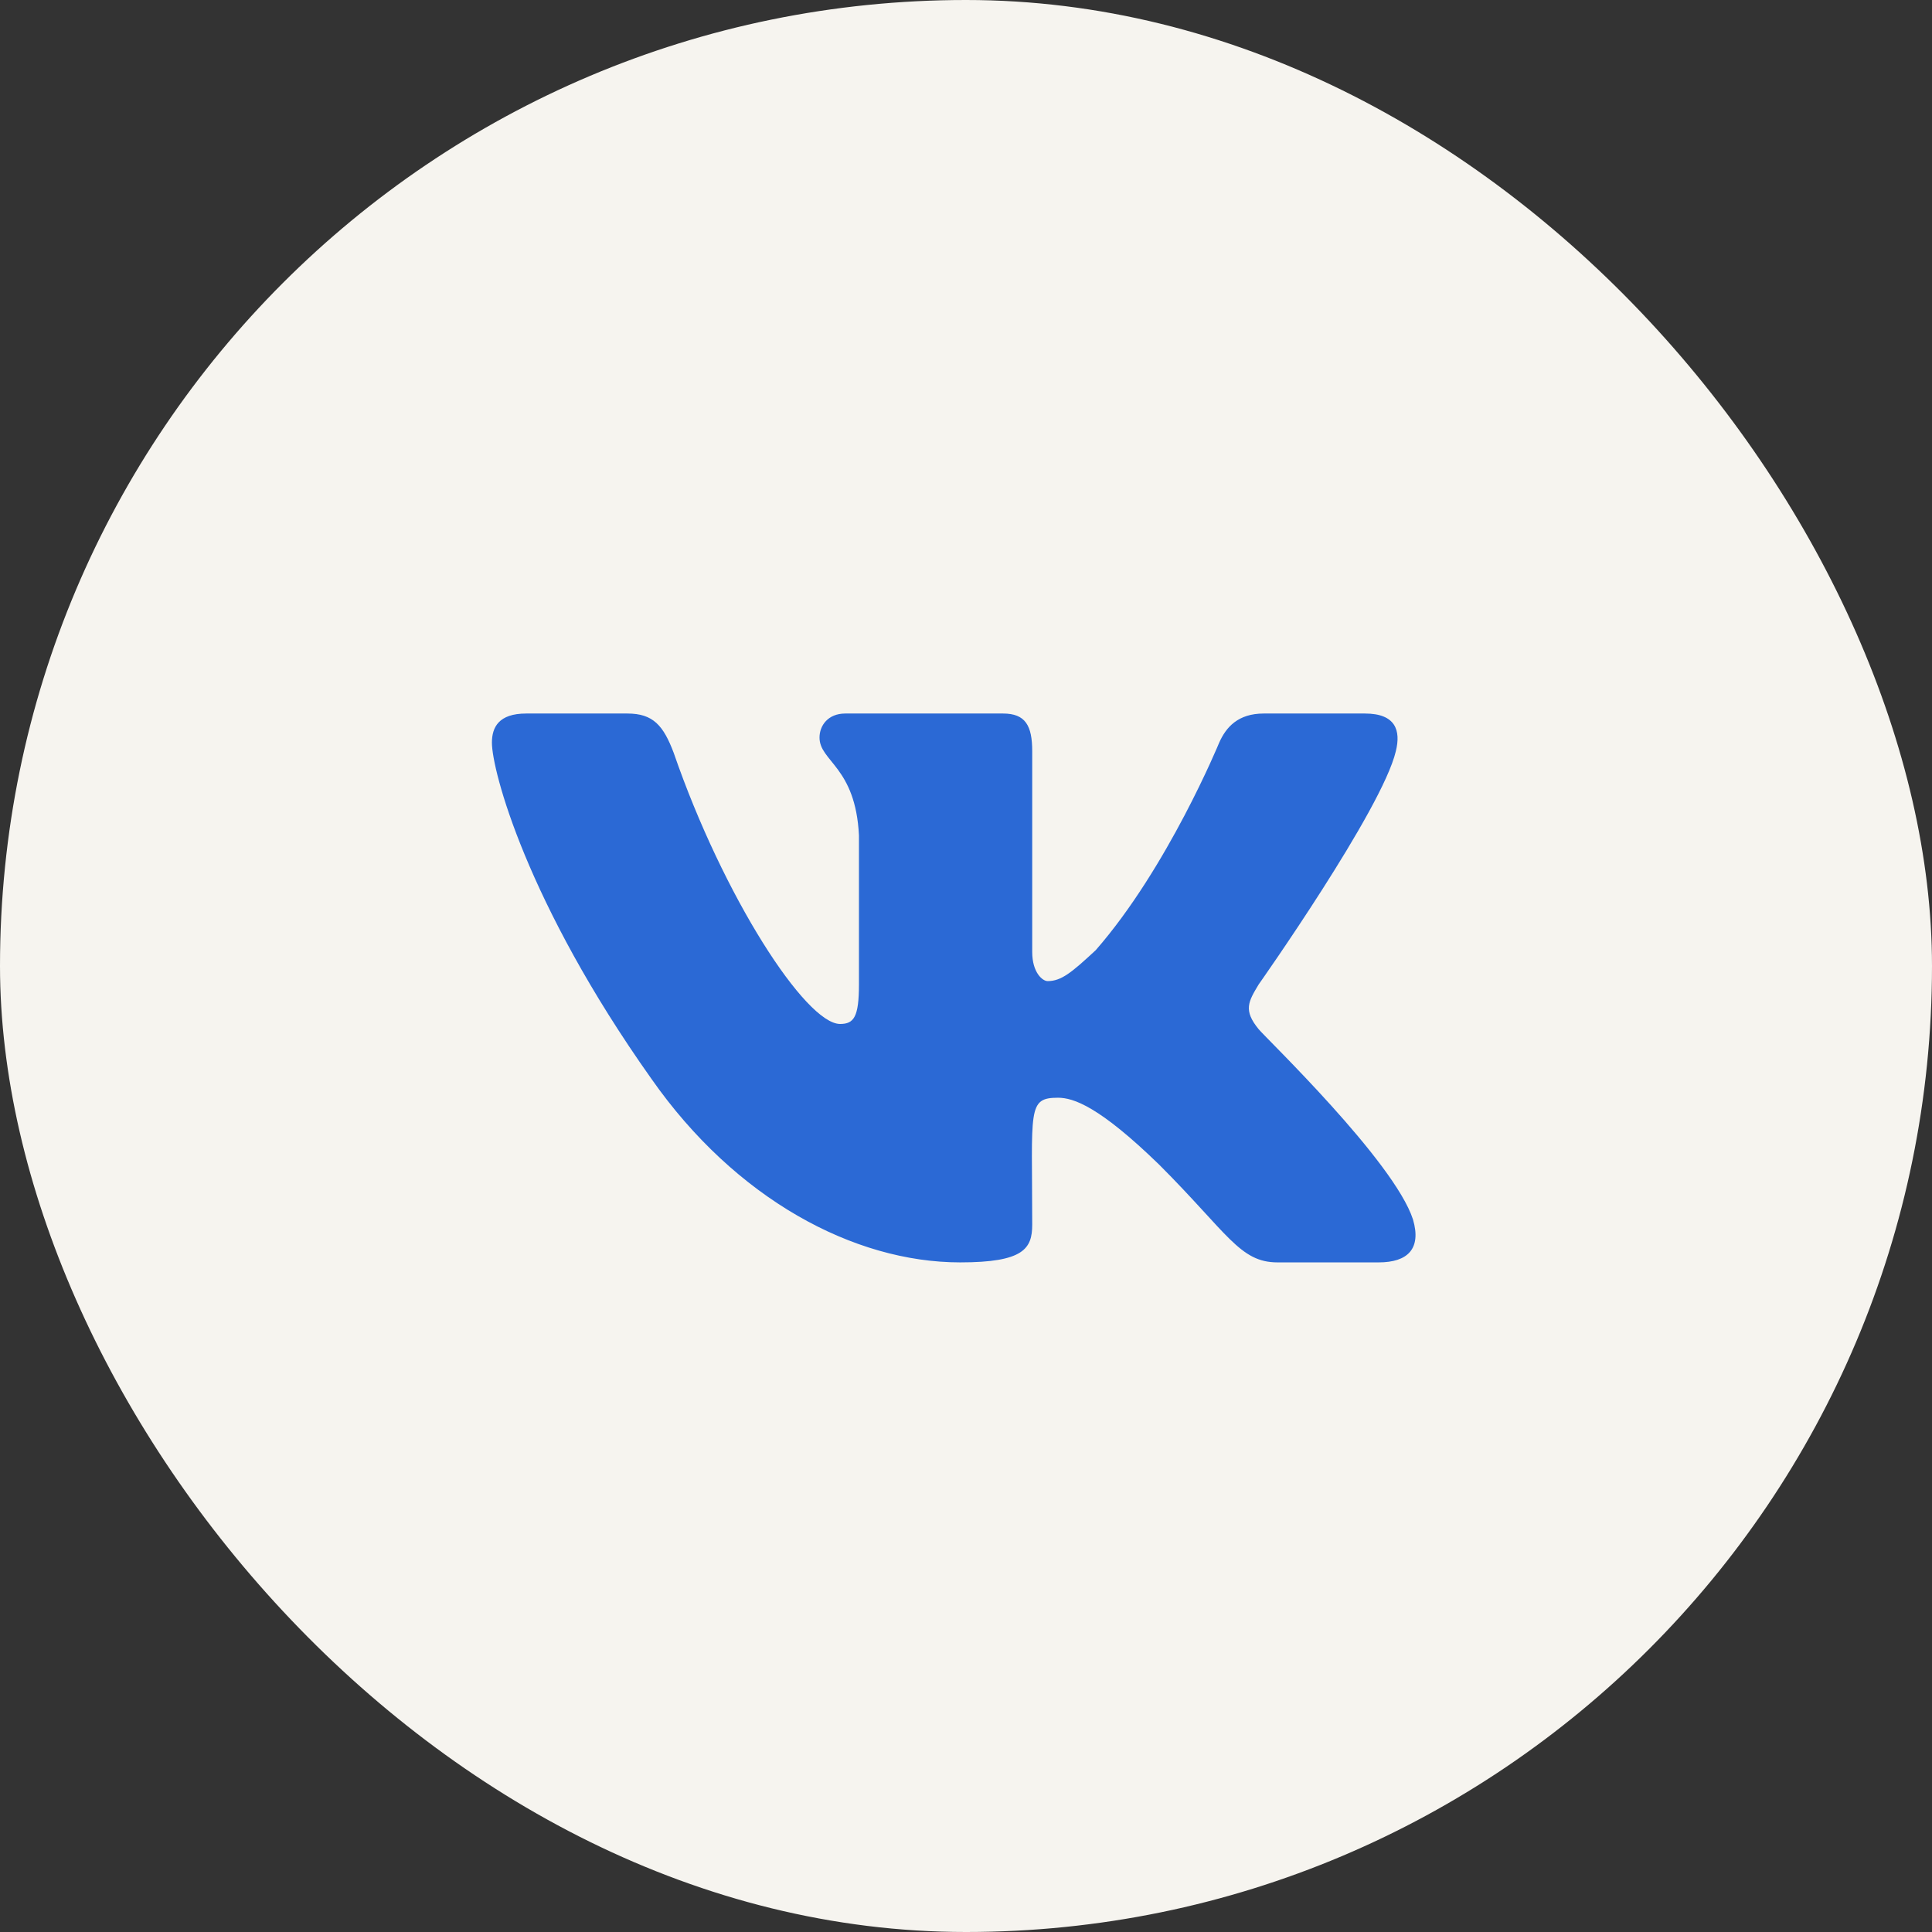
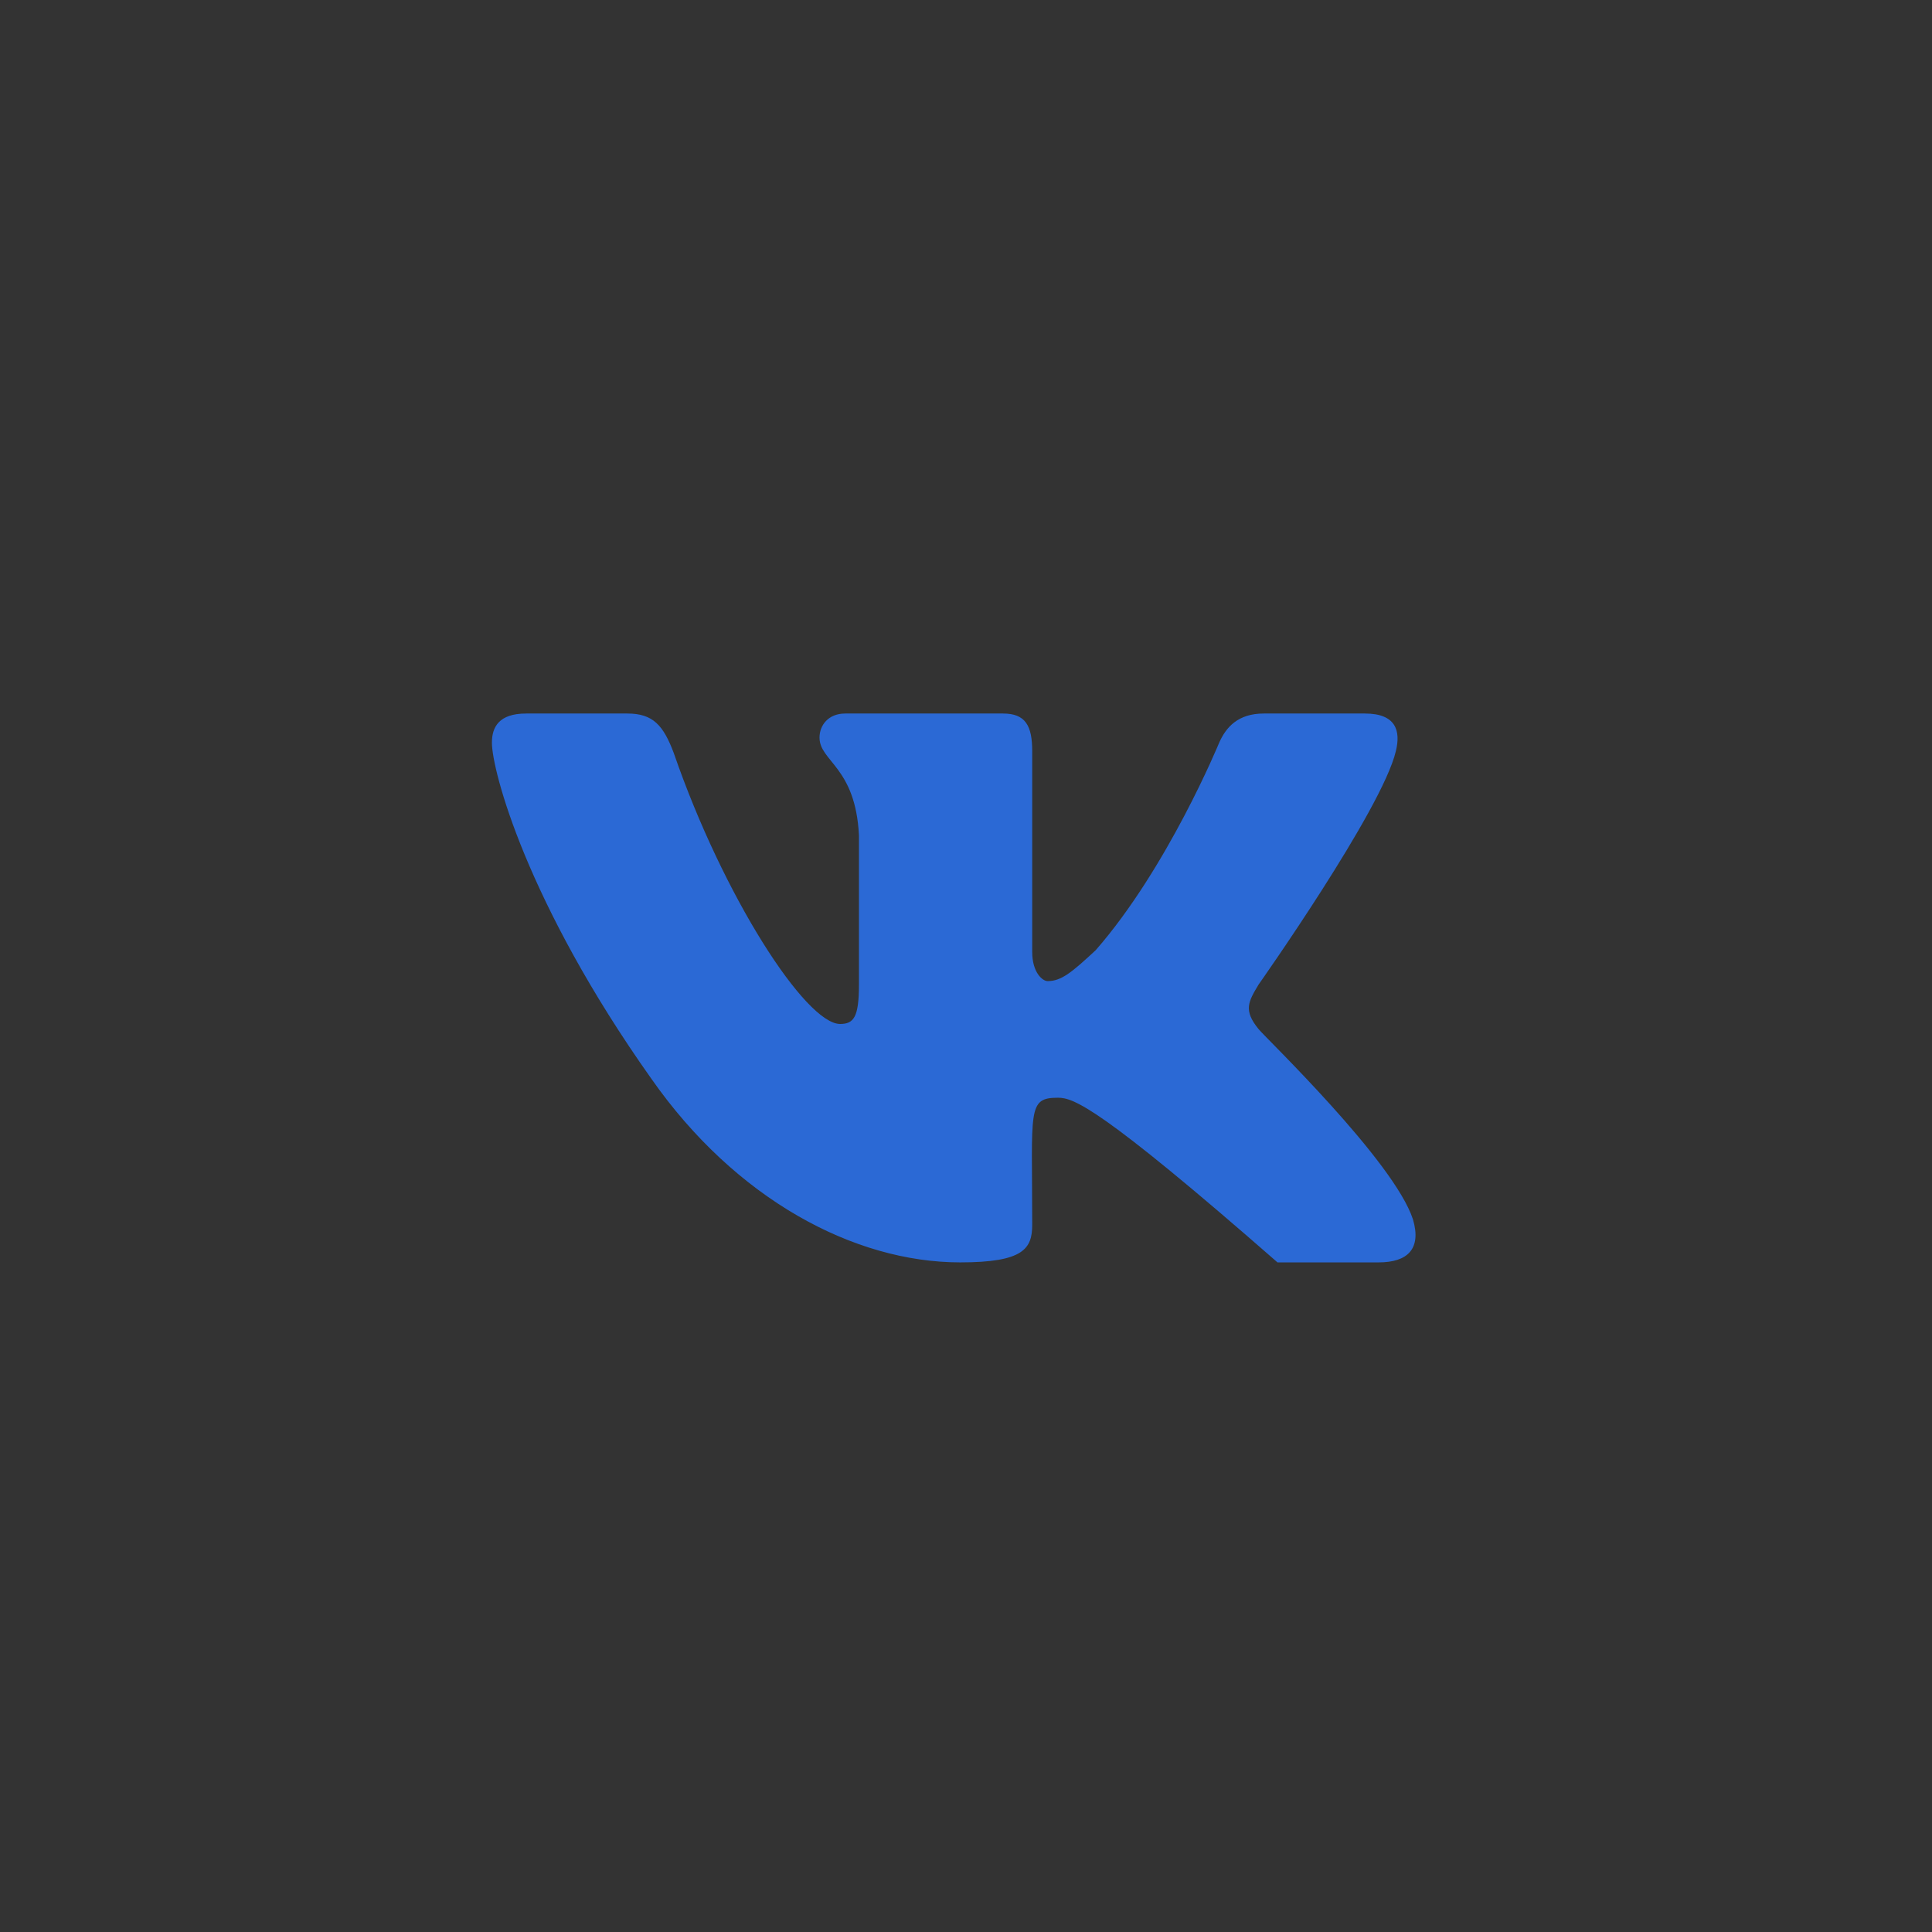
<svg xmlns="http://www.w3.org/2000/svg" width="44" height="44" viewBox="0 0 44 44" fill="none">
  <rect x="0" y="0" width="44" height="44" fill="#333333" stroke="none" />
-   <rect width="44" height="44" rx="22" fill="#F6F4EF" />
-   <path d="M31.789 17.109C31.477 18.438 28.664 22.422 28.664 22.422C28.43 22.812 28.312 23.008 28.664 23.438C28.82 23.633 31.75 26.445 32.18 27.773C32.375 28.438 32.062 28.75 31.398 28.75H29.094C28.234 28.75 27.961 28.086 26.398 26.523C25.031 25.195 24.445 25 24.094 25C23.391 25 23.508 25.273 23.508 27.891C23.508 28.438 23.312 28.75 21.867 28.75C19.445 28.75 16.75 27.305 14.836 24.57C11.984 20.547 11.203 17.539 11.203 16.914C11.203 16.562 11.359 16.25 11.984 16.25H14.289C14.875 16.25 15.109 16.523 15.344 17.148C16.477 20.43 18.352 23.32 19.133 23.32C19.445 23.32 19.562 23.164 19.562 22.422V19.023C19.484 17.461 18.664 17.344 18.664 16.797C18.664 16.523 18.859 16.25 19.25 16.25H22.844C23.352 16.25 23.508 16.523 23.508 17.109V21.68C23.508 22.148 23.742 22.344 23.859 22.344C24.172 22.344 24.406 22.148 24.953 21.641C26.594 19.766 27.766 16.914 27.766 16.914C27.922 16.562 28.195 16.25 28.781 16.25H31.086C31.789 16.25 31.906 16.641 31.789 17.109Z" fill="#2B69D5" />
+   <path d="M31.789 17.109C31.477 18.438 28.664 22.422 28.664 22.422C28.43 22.812 28.312 23.008 28.664 23.438C28.82 23.633 31.75 26.445 32.18 27.773C32.375 28.438 32.062 28.75 31.398 28.75H29.094C25.031 25.195 24.445 25 24.094 25C23.391 25 23.508 25.273 23.508 27.891C23.508 28.438 23.312 28.75 21.867 28.75C19.445 28.75 16.75 27.305 14.836 24.57C11.984 20.547 11.203 17.539 11.203 16.914C11.203 16.562 11.359 16.25 11.984 16.25H14.289C14.875 16.25 15.109 16.523 15.344 17.148C16.477 20.43 18.352 23.32 19.133 23.32C19.445 23.32 19.562 23.164 19.562 22.422V19.023C19.484 17.461 18.664 17.344 18.664 16.797C18.664 16.523 18.859 16.25 19.25 16.25H22.844C23.352 16.25 23.508 16.523 23.508 17.109V21.68C23.508 22.148 23.742 22.344 23.859 22.344C24.172 22.344 24.406 22.148 24.953 21.641C26.594 19.766 27.766 16.914 27.766 16.914C27.922 16.562 28.195 16.25 28.781 16.25H31.086C31.789 16.25 31.906 16.641 31.789 17.109Z" fill="#2B69D5" />
</svg>